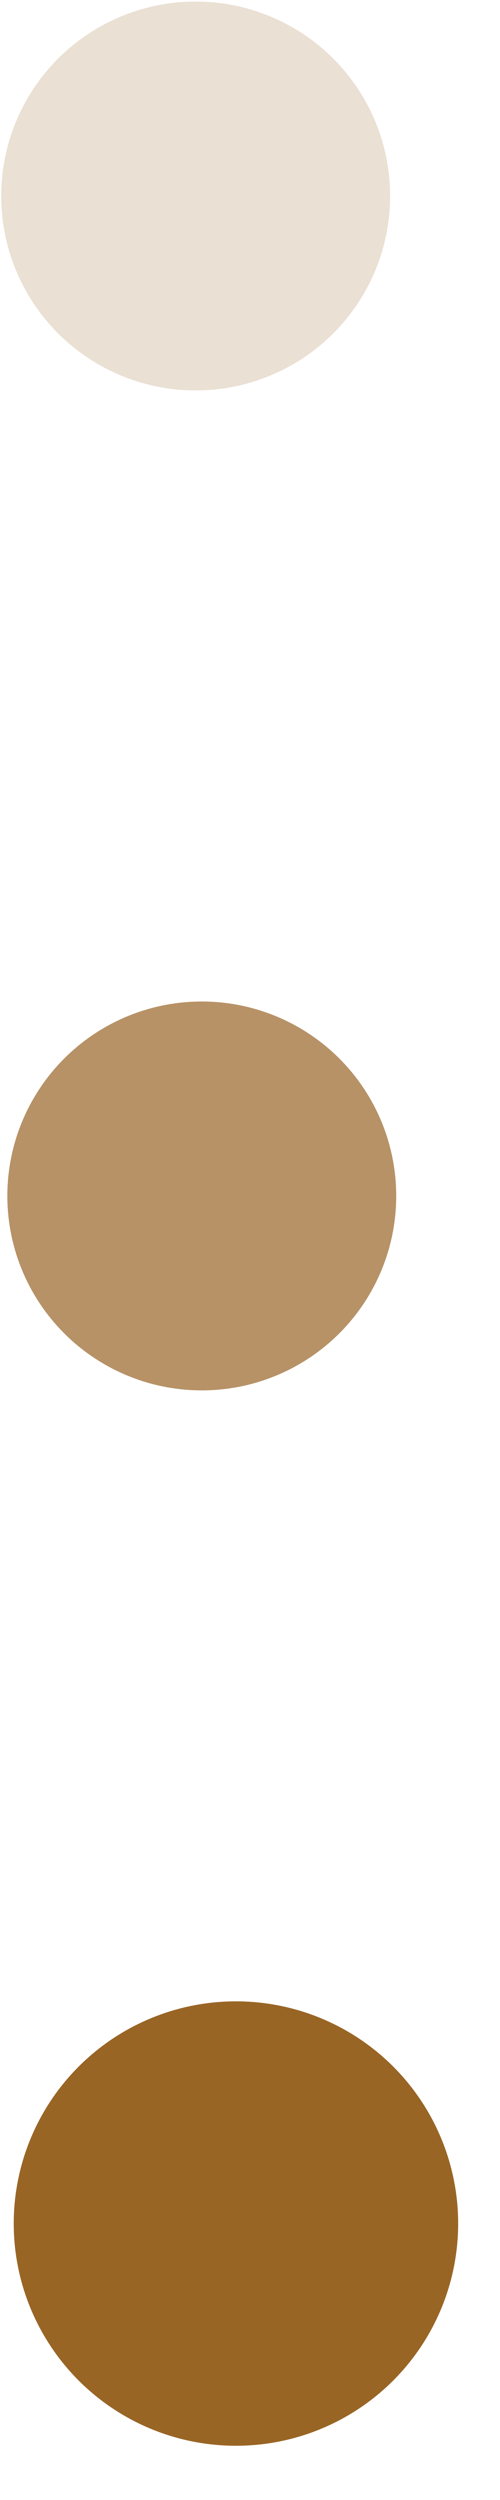
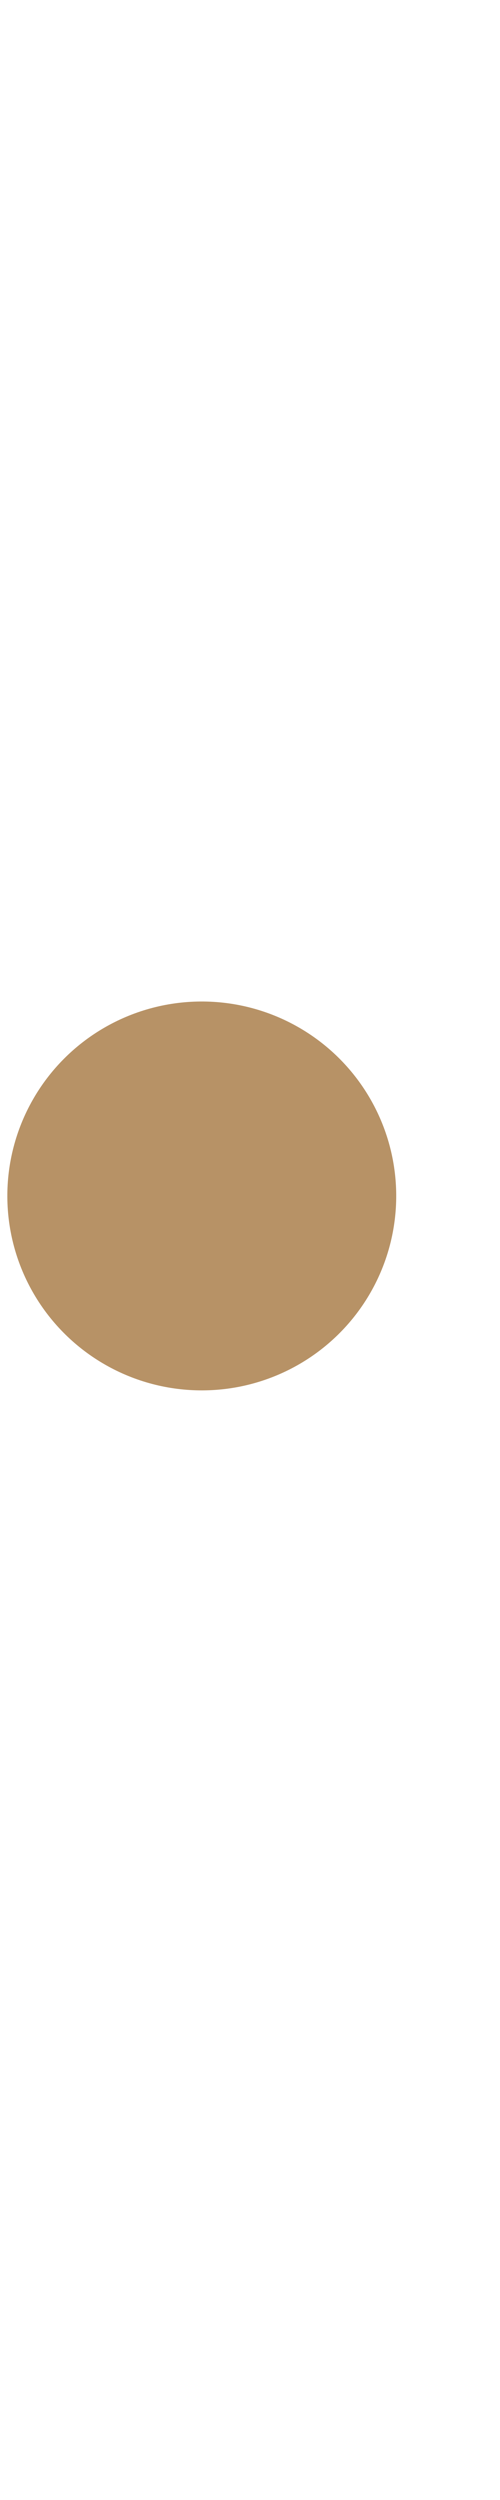
<svg xmlns="http://www.w3.org/2000/svg" width="9" height="45" viewBox="0 0 9 45" fill="none">
-   <circle cx="3.522" cy="3.528" r="3.5" transform="rotate(89.646 3.522 3.528)" fill="#996525" fill-opacity="0.2" />
  <circle cx="3.632" cy="21.527" r="3.5" transform="rotate(89.646 3.632 21.527)" fill="#996525" fill-opacity="0.7" />
-   <circle cx="4.247" cy="40.024" r="4" transform="rotate(89.646 4.247 40.024)" fill="#996525" />
</svg>